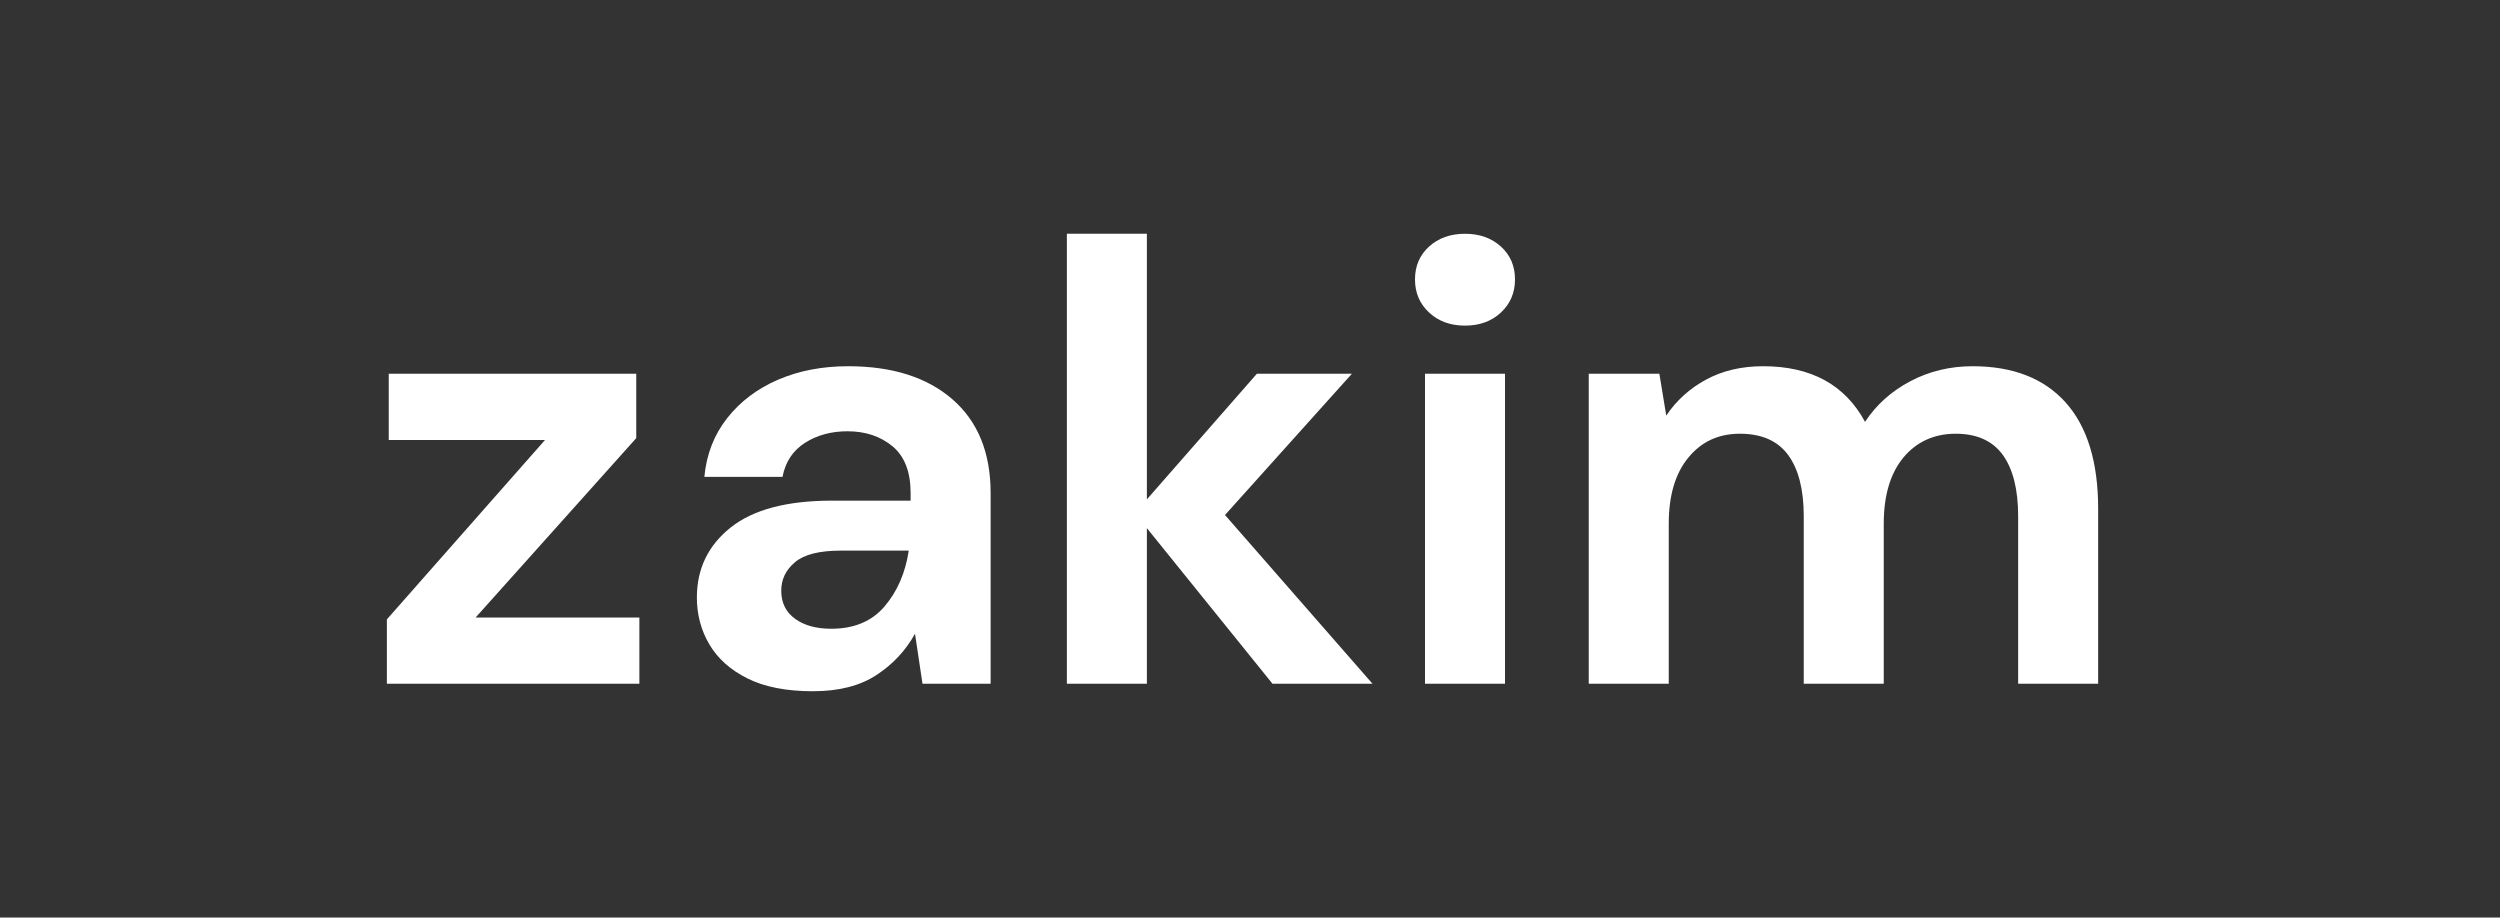
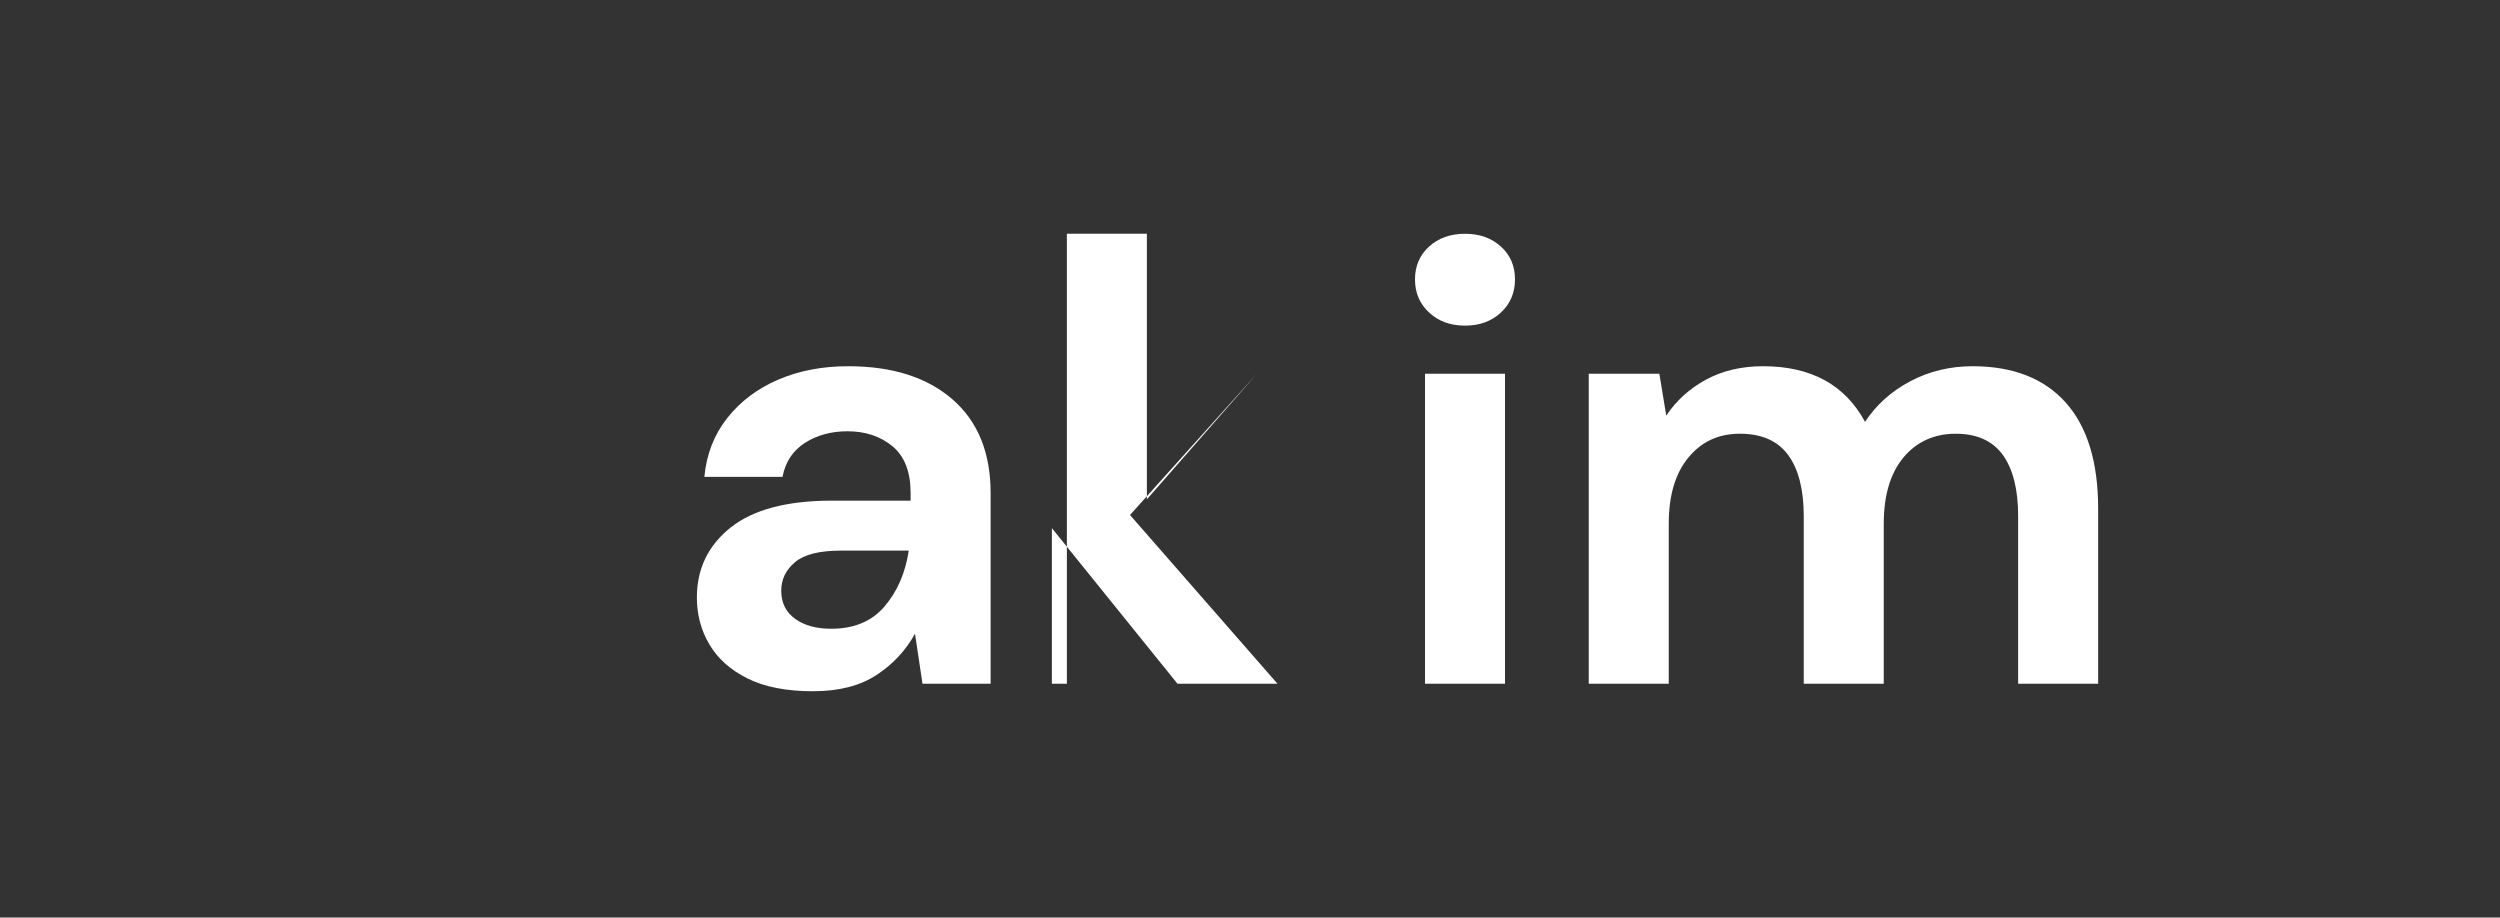
<svg xmlns="http://www.w3.org/2000/svg" id="Calque_1" data-name="Calque 1" viewBox="0 0 1000 367">
  <rect x="0" y="0" width="1000" height="367" fill="#333333" stroke="none" />
  <defs>
    <style>      .cls-1 {        fill: #fff;        stroke-width: 0px;      }    </style>
  </defs>
-   <path class="cls-1" d="m154.75,273.5v-25.75l63.25-71.75h-62.5v-26.5h99v25.75l-64.25,71.75h65.5v26.5h-101Z" />
  <path class="cls-1" d="m325.25,276.5c-10.67,0-19.42-1.71-26.25-5.12-6.84-3.41-11.92-7.96-15.25-13.62-3.34-5.66-5-11.91-5-18.75,0-11.5,4.5-20.83,13.5-28,9-7.16,22.5-10.75,40.5-10.75h31.5v-3c0-8.5-2.42-14.75-7.25-18.75-4.84-4-10.84-6-18-6-6.5,0-12.17,1.54-17,4.62-4.84,3.09-7.84,7.62-9,13.62h-31.25c.83-9,3.88-16.83,9.12-23.5,5.25-6.66,12.04-11.79,20.38-15.38,8.33-3.58,17.66-5.38,28-5.38,17.66,0,31.58,4.42,41.75,13.25,10.16,8.84,15.25,21.34,15.25,37.5v76.25h-27.25l-3-20c-3.67,6.67-8.79,12.17-15.38,16.5s-15.04,6.5-25.38,6.5h.01Zm7.25-25c9.16,0,16.29-3,21.38-9,5.08-6,8.29-13.41,9.62-22.25h-27.25c-8.5,0-14.59,1.54-18.25,4.62-3.67,3.09-5.5,6.88-5.5,11.38,0,4.84,1.83,8.59,5.5,11.25,3.66,2.67,8.5,4,14.5,4Z" />
-   <path class="cls-1" d="m426.75,273.5V93.5h32v106.25l44-50.25h38l-50.75,56.5,59,67.5h-40l-50.25-62.25v62.25h-32Z" />
+   <path class="cls-1" d="m426.75,273.5V93.5h32v106.25l44-50.25l-50.75,56.5,59,67.5h-40l-50.25-62.25v62.25h-32Z" />
  <path class="cls-1" d="m586,130.25c-5.84,0-10.62-1.75-14.38-5.25s-5.62-7.91-5.62-13.25,1.88-9.71,5.62-13.12c3.75-3.41,8.54-5.12,14.38-5.12s10.62,1.71,14.38,5.12c3.75,3.42,5.62,7.79,5.62,13.12s-1.88,9.75-5.62,13.25-8.54,5.25-14.38,5.25Zm-16,143.25v-124h32v124h-32Z" />
  <path class="cls-1" d="m635.5,273.5v-124h28.25l2.75,16.75c4-6,9.29-10.79,15.88-14.38,6.58-3.58,14.21-5.38,22.88-5.38,19.16,0,32.75,7.42,40.75,22.25,4.5-6.83,10.54-12.25,18.12-16.25s15.88-6,24.88-6c16.16,0,28.58,4.84,37.25,14.5,8.66,9.67,13,23.84,13,42.5v70h-32v-67c0-10.66-2.04-18.83-6.12-24.5-4.09-5.66-10.38-8.5-18.88-8.5s-15.62,3.17-20.88,9.5c-5.25,6.34-7.88,15.17-7.88,26.5v64h-32v-67c0-10.66-2.09-18.83-6.25-24.5-4.17-5.66-10.59-8.5-19.25-8.5s-15.38,3.17-20.62,9.5c-5.25,6.34-7.88,15.17-7.88,26.5v64h-32Z" />
</svg>